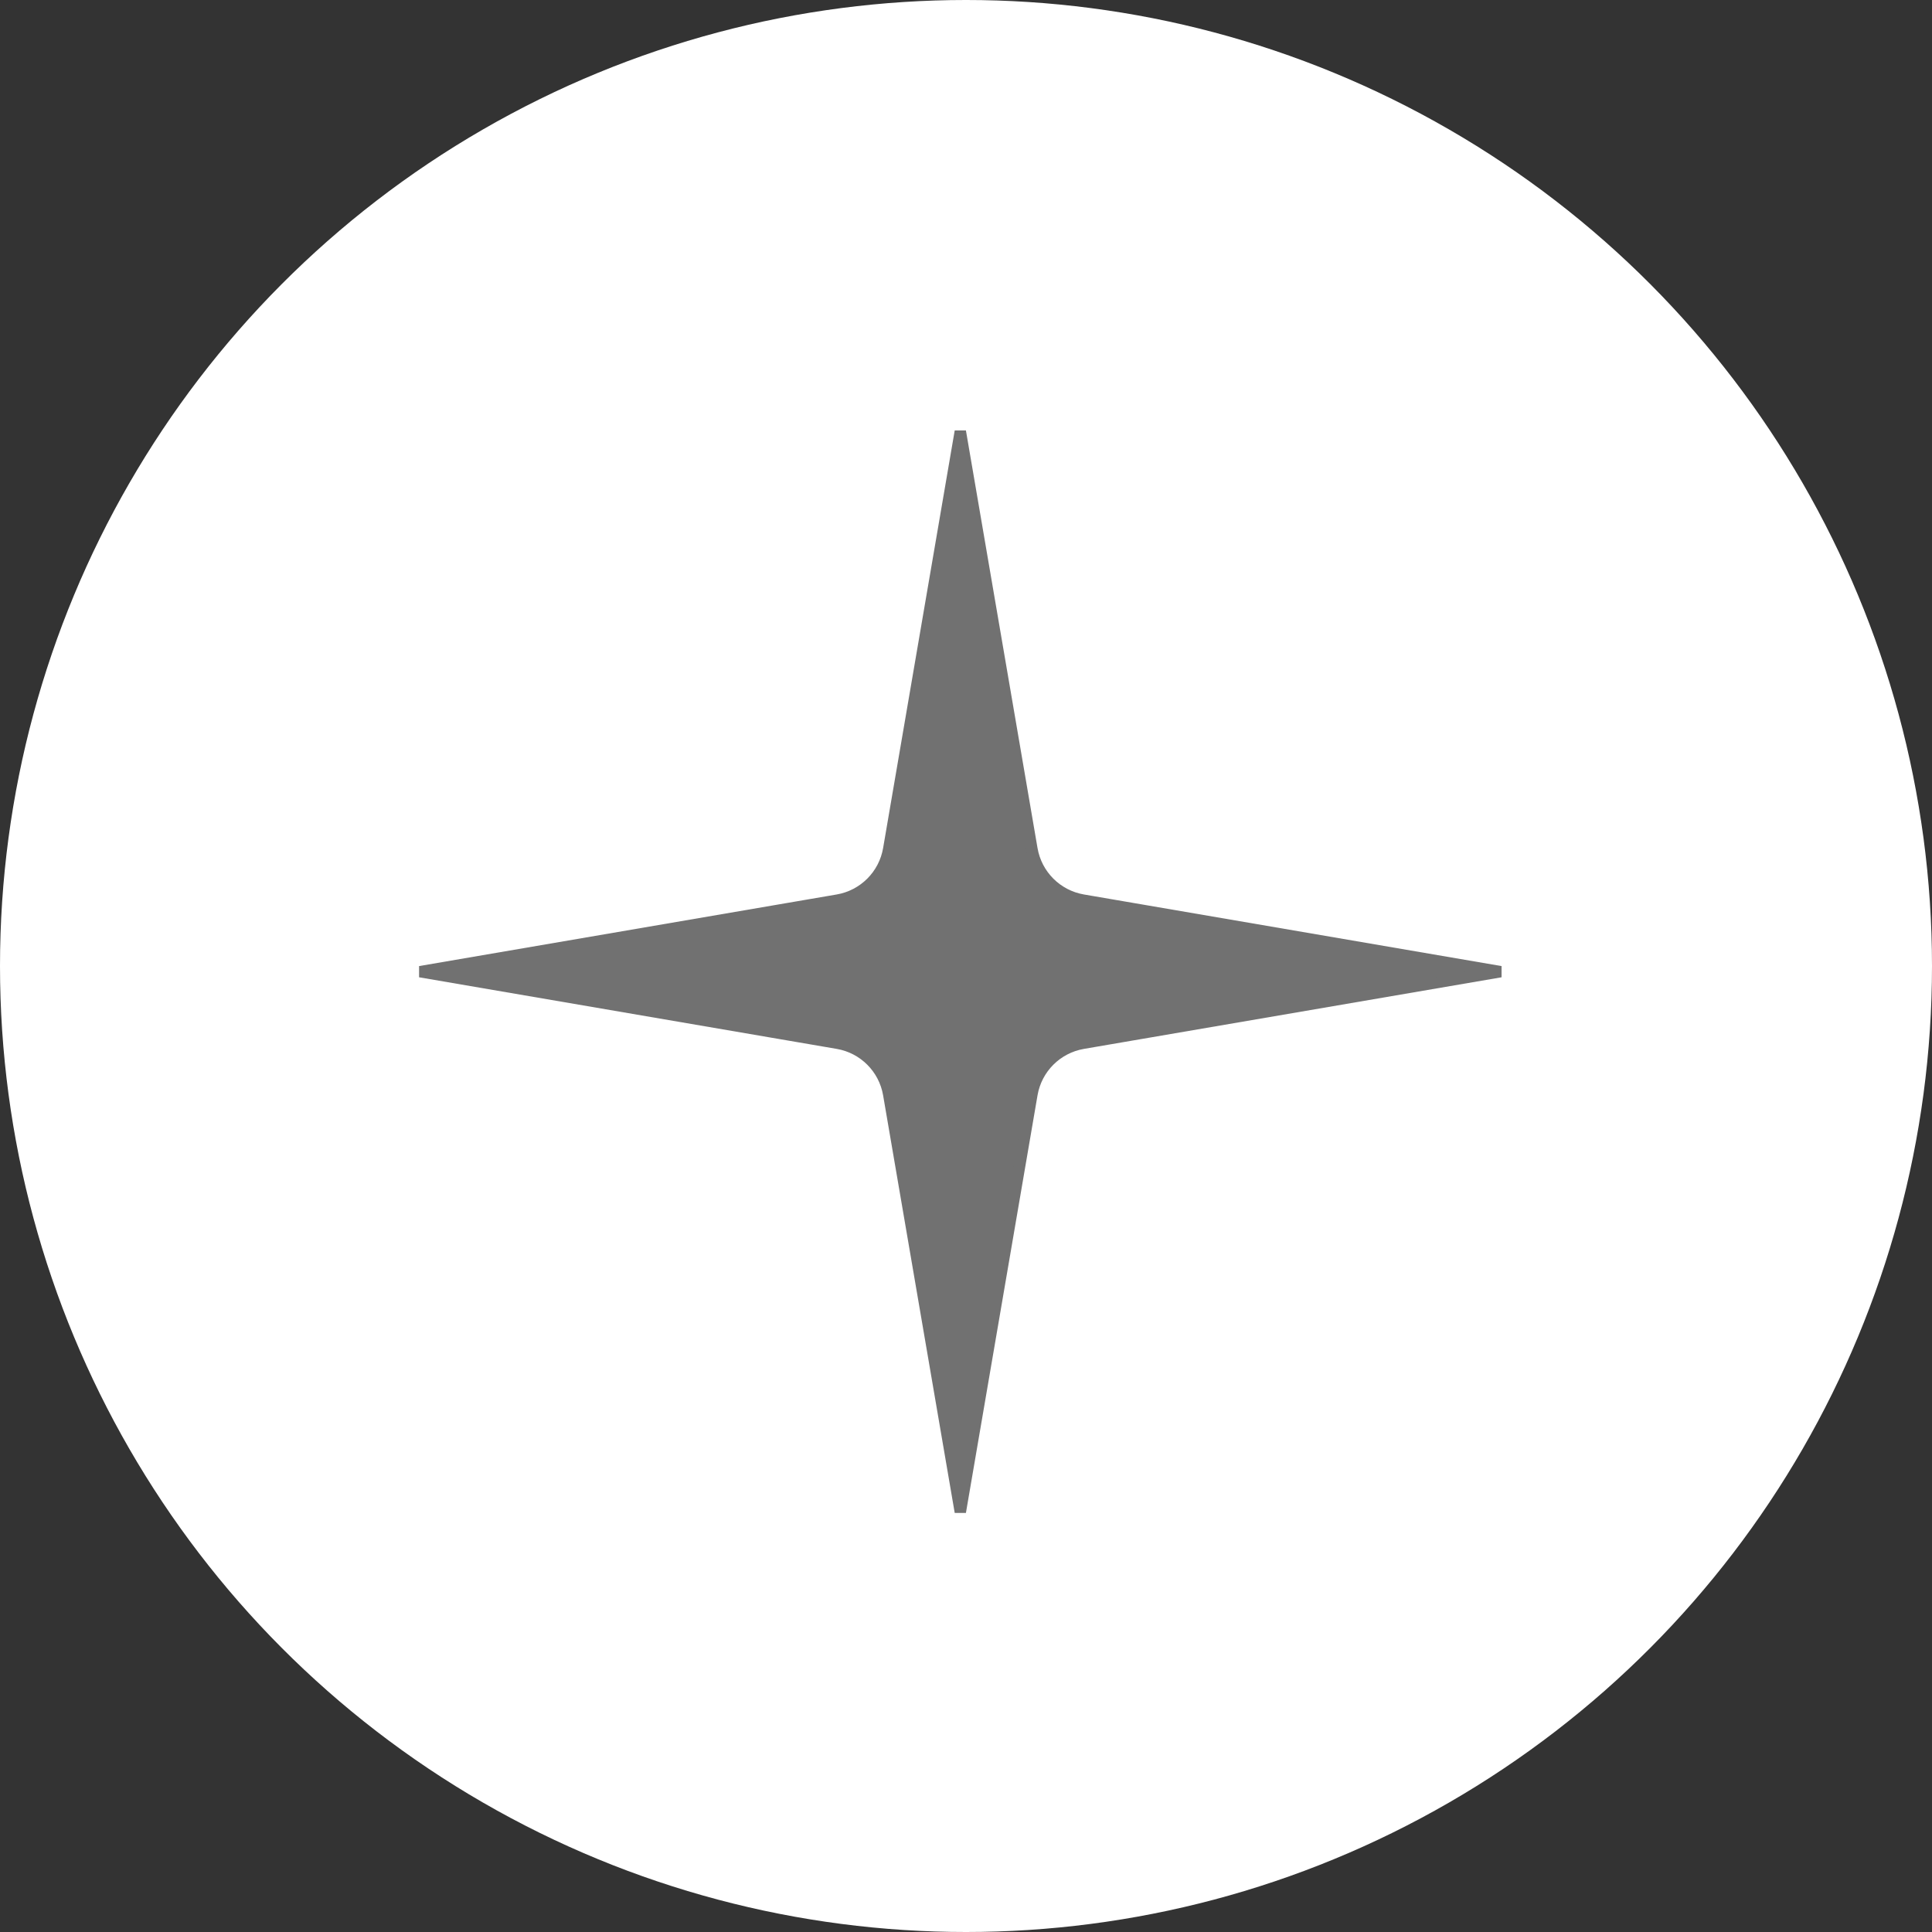
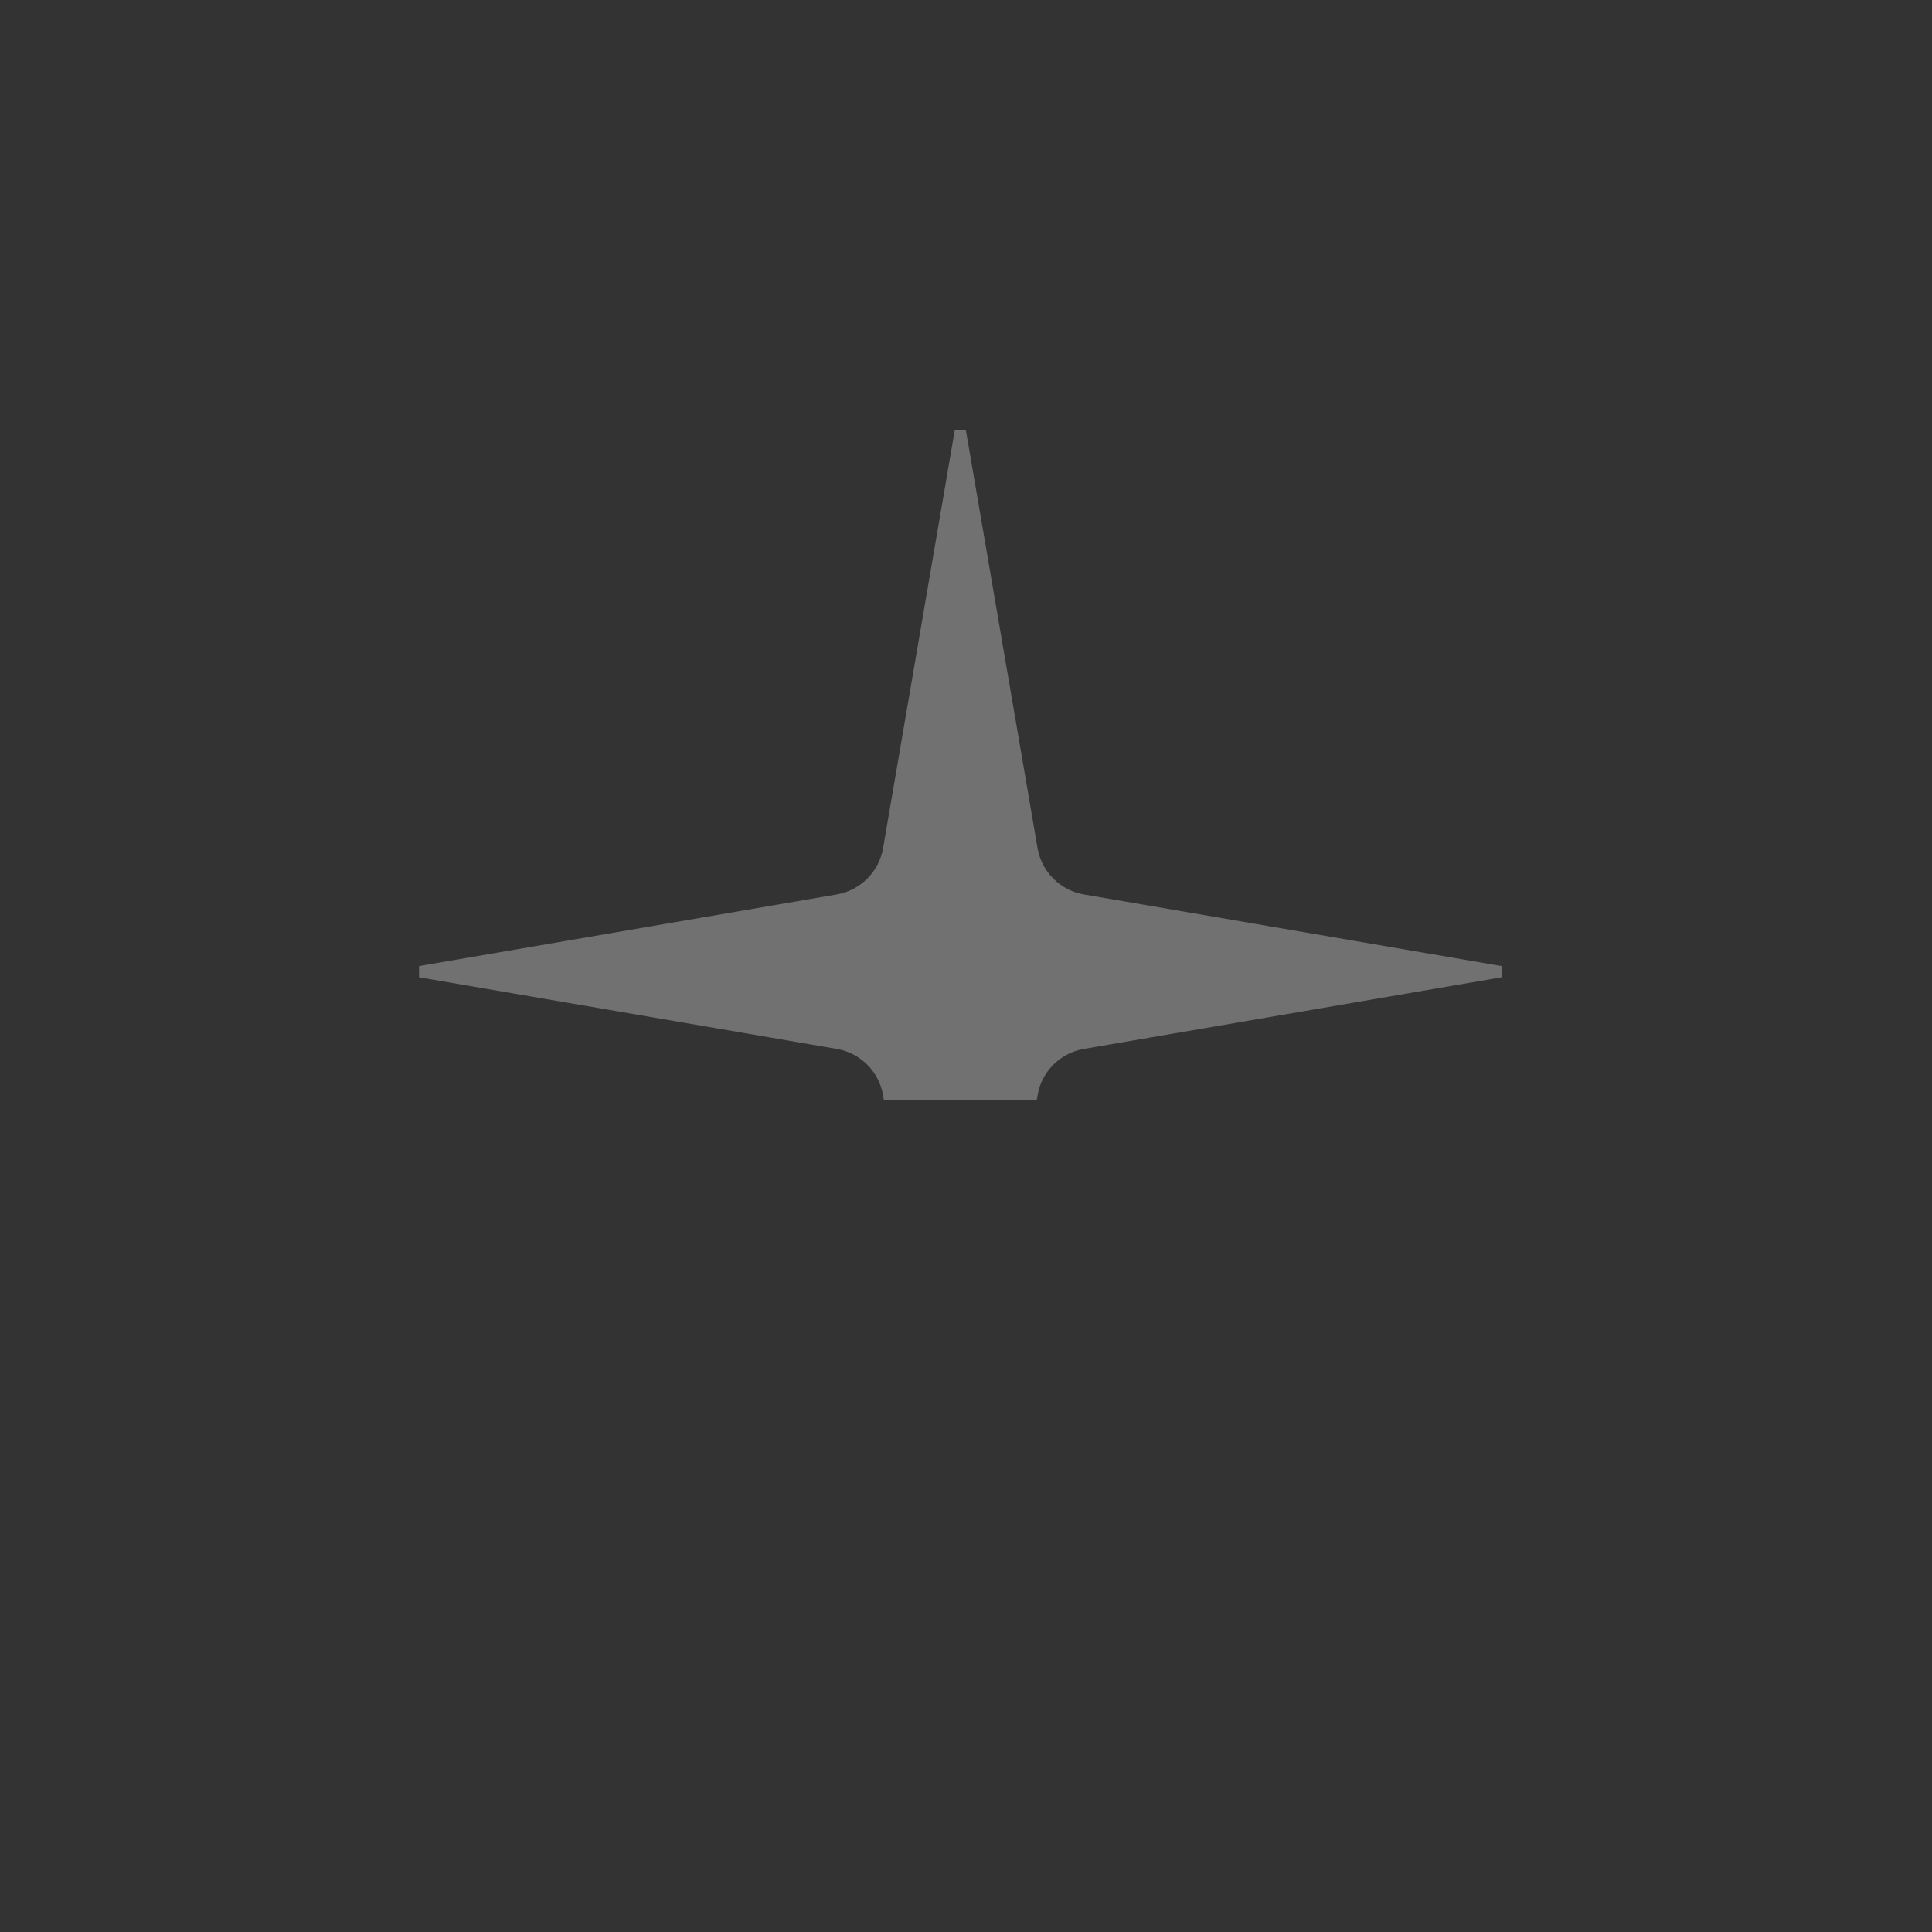
<svg xmlns="http://www.w3.org/2000/svg" width="170" height="170" viewBox="0 0 170 170" fill="none">
  <rect x="0" y="0" width="170" height="170" fill="#333333" stroke="none" />
-   <circle cx="85" cy="85" r="85" fill="white" />
-   <path d="M78.199 74.707L84.5 37.959L90.801 74.707C91.195 77.005 92.995 78.805 95.293 79.199L132.041 85.5L95.293 91.801C92.995 92.195 91.195 93.995 90.801 96.293L84.5 133.041L78.199 96.293C77.805 93.995 76.005 92.195 73.707 91.801L36.959 85.5L73.707 79.199C76.005 78.805 77.805 77.005 78.199 74.707Z" fill="#717171" stroke="#717171" />
+   <path d="M78.199 74.707L84.5 37.959L90.801 74.707C91.195 77.005 92.995 78.805 95.293 79.199L132.041 85.5L95.293 91.801C92.995 92.195 91.195 93.995 90.801 96.293L78.199 96.293C77.805 93.995 76.005 92.195 73.707 91.801L36.959 85.5L73.707 79.199C76.005 78.805 77.805 77.005 78.199 74.707Z" fill="#717171" stroke="#717171" />
</svg>